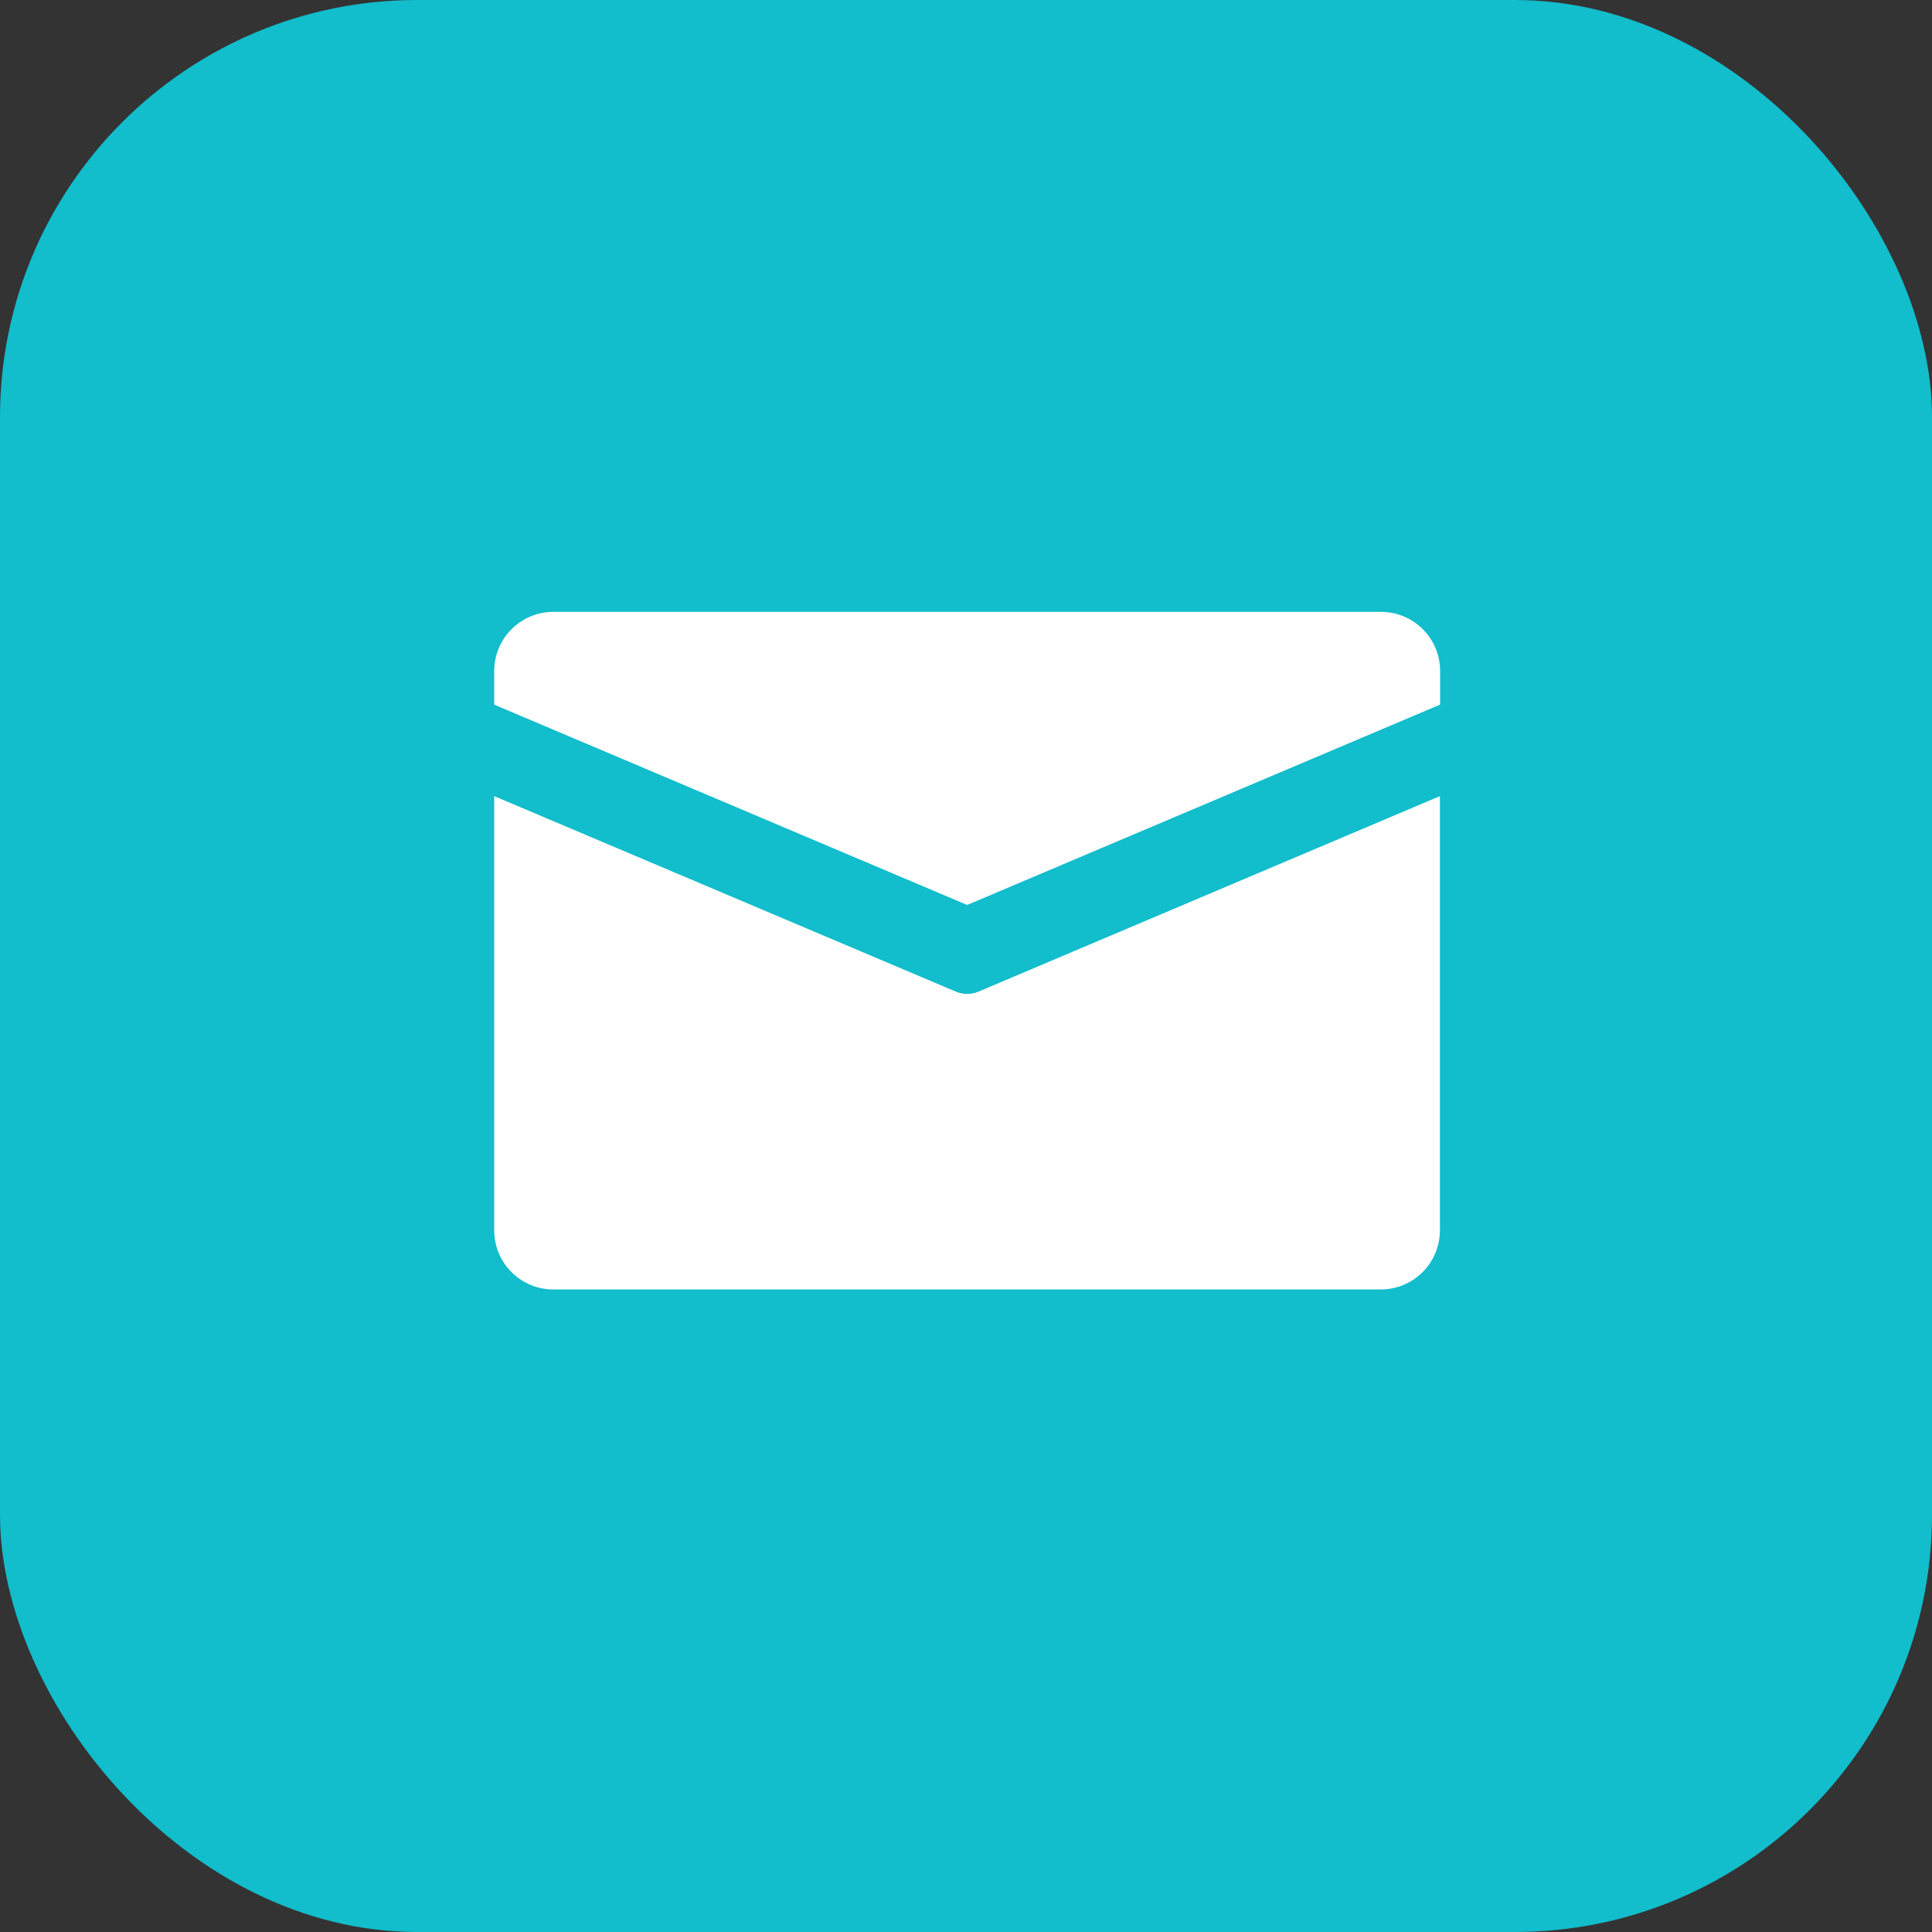
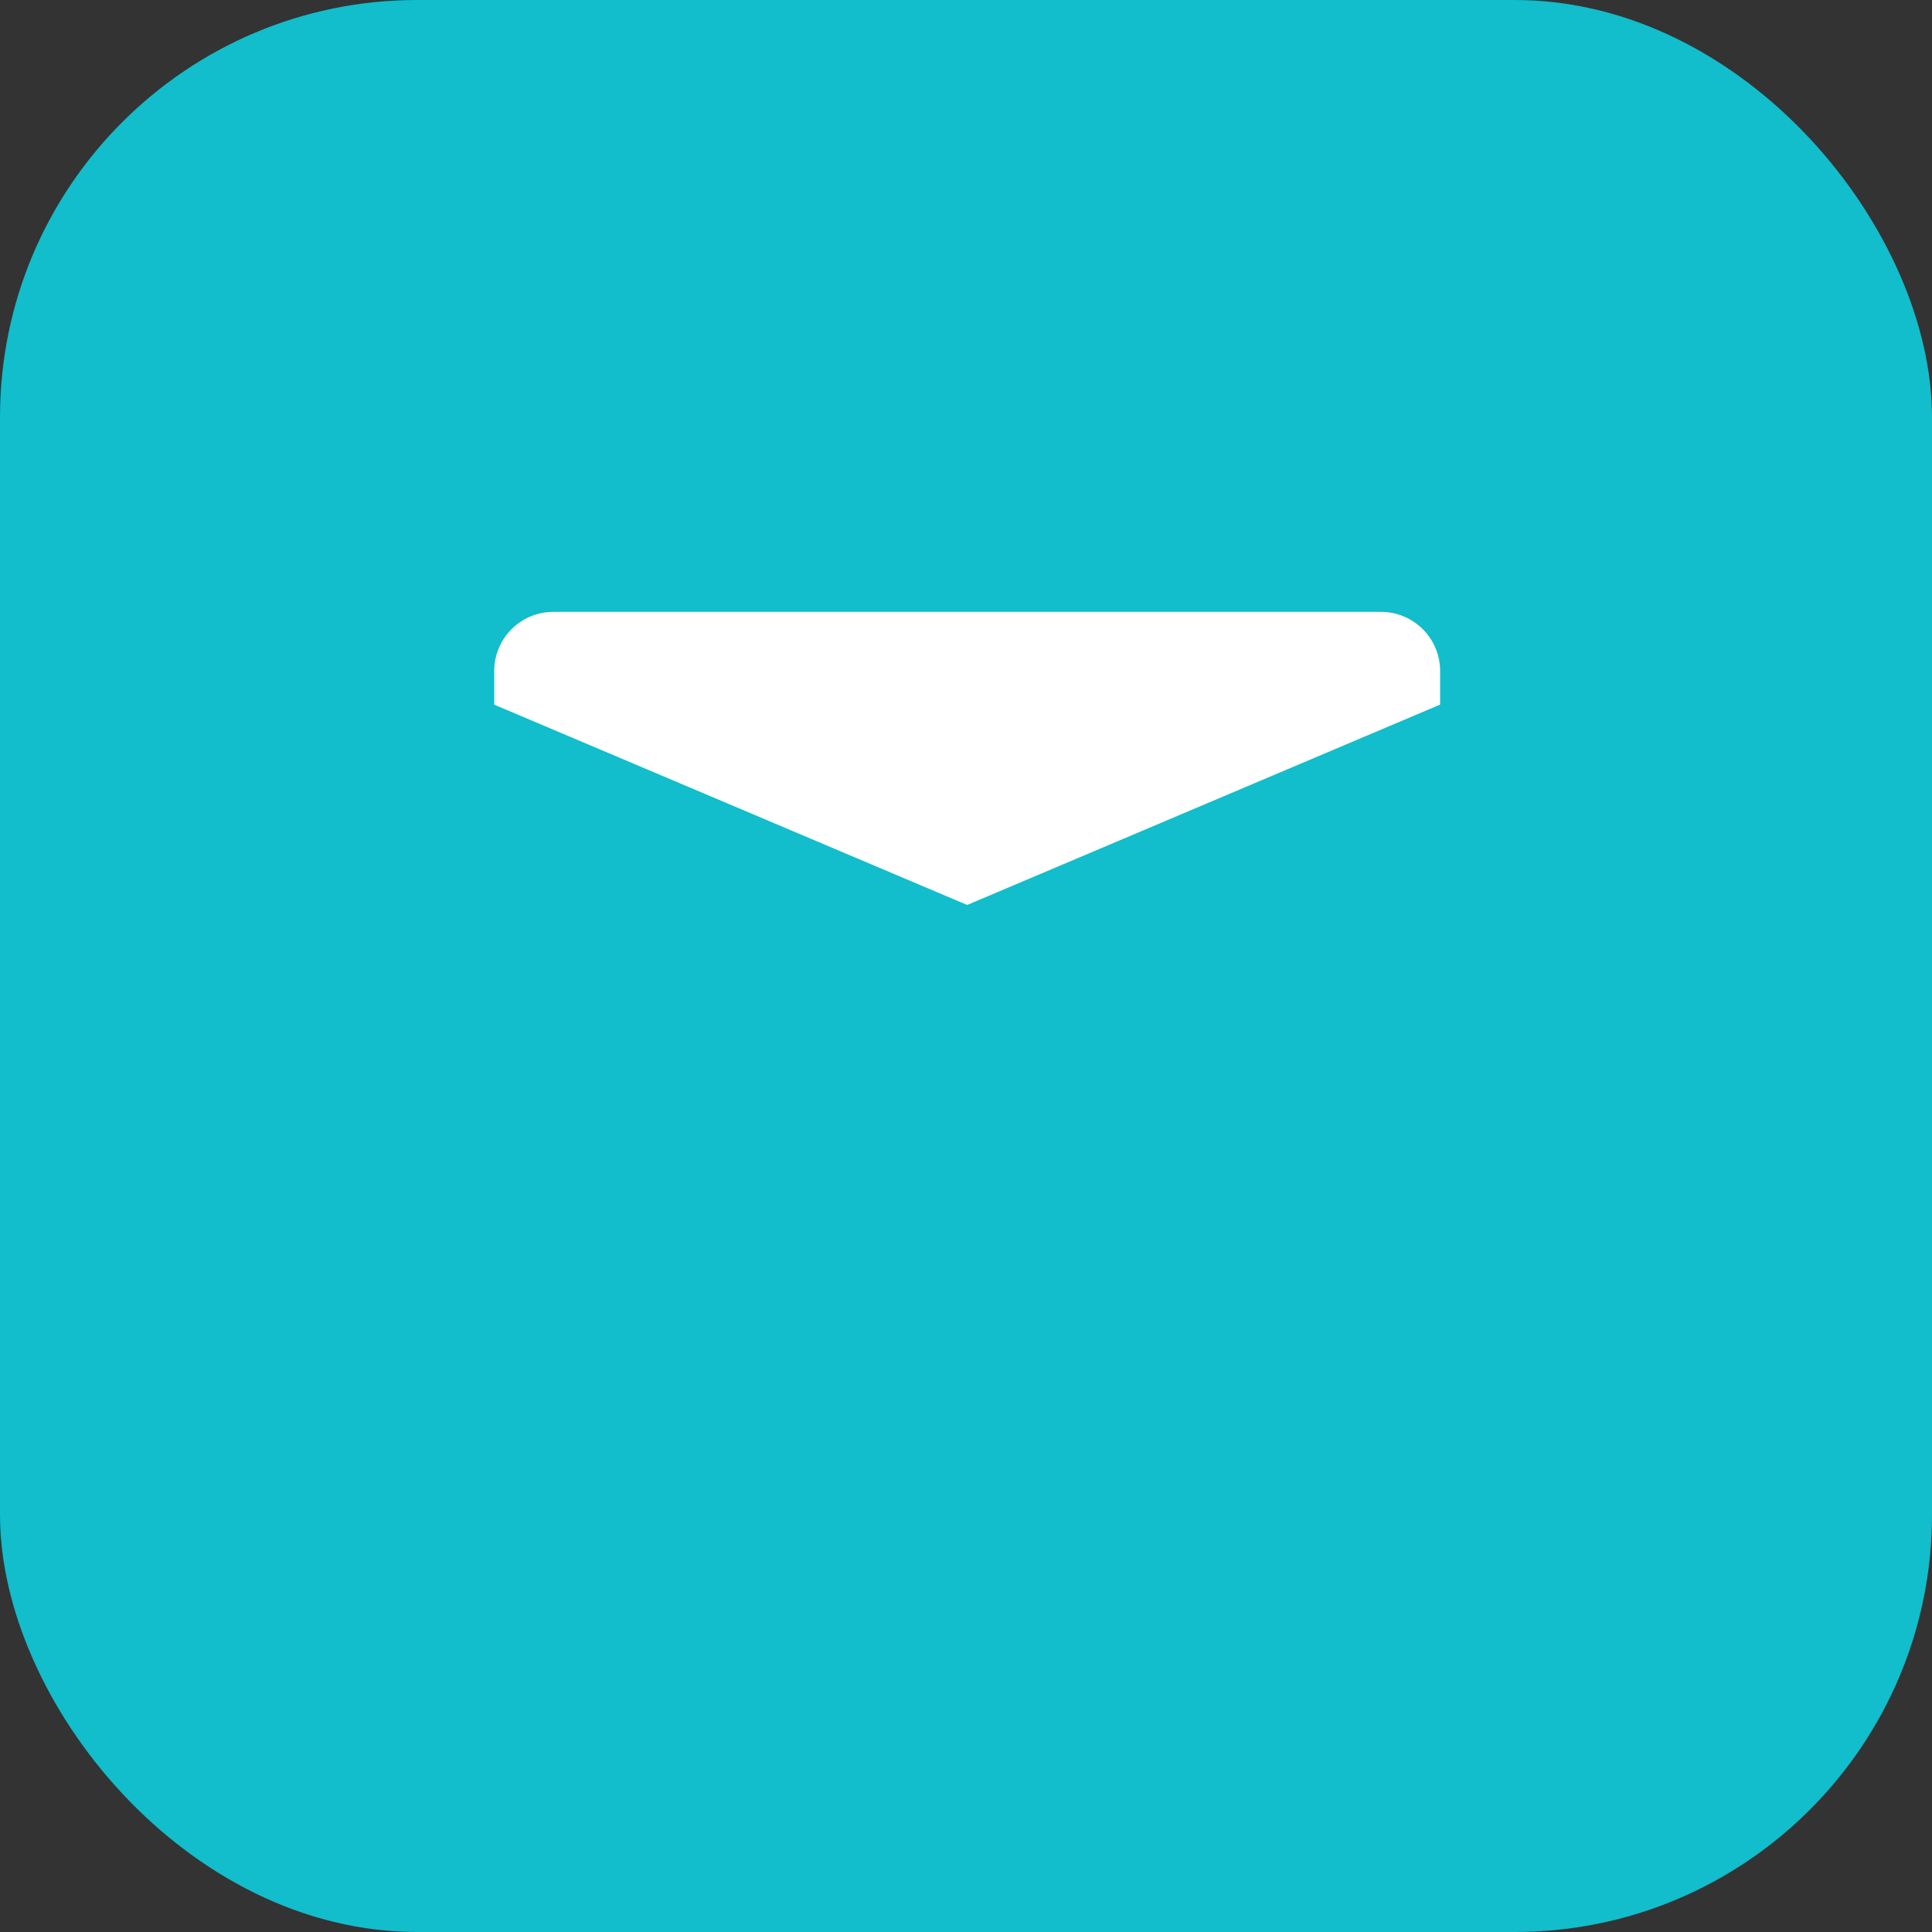
<svg xmlns="http://www.w3.org/2000/svg" width="37.047" height="37.047" viewBox="0 0 37.047 37.047">
  <rect x="0" y="0" width="37.047" height="37.047" fill="#333333" stroke="none" />
  <g id="Gruppe_14342" data-name="Gruppe 14342" transform="translate(-448.186 -4633.164)">
    <rect id="Rechteck_58" data-name="Rechteck 58" width="37.047" height="37.047" rx="8" transform="translate(448.186 4633.164)" fill="#12bdcc" />
    <g id="Gruppe_3398" data-name="Gruppe 3398" transform="translate(457.663 4644.897)">
      <g id="Gruppe_21" data-name="Gruppe 21" transform="translate(0 0)">
        <path id="Pfad_12" data-name="Pfad 12" d="M17,80H1.134A1.134,1.134,0,0,0,0,81.134v.645l9.069,3.841,9.069-3.842v-.644A1.134,1.134,0,0,0,17,80Z" transform="translate(0 -80)" fill="#fff" />
      </g>
      <g id="Gruppe_23" data-name="Gruppe 23" transform="translate(0 3.533)">
-         <path id="Pfad_13" data-name="Pfad 13" d="M9.29,168.707a.561.561,0,0,1-.442,0L0,164.96v8.326a1.134,1.134,0,0,0,1.134,1.134H17a1.134,1.134,0,0,0,1.134-1.134V164.96Z" transform="translate(0 -164.96)" fill="#fff" />
-       </g>
+         </g>
    </g>
  </g>
</svg>